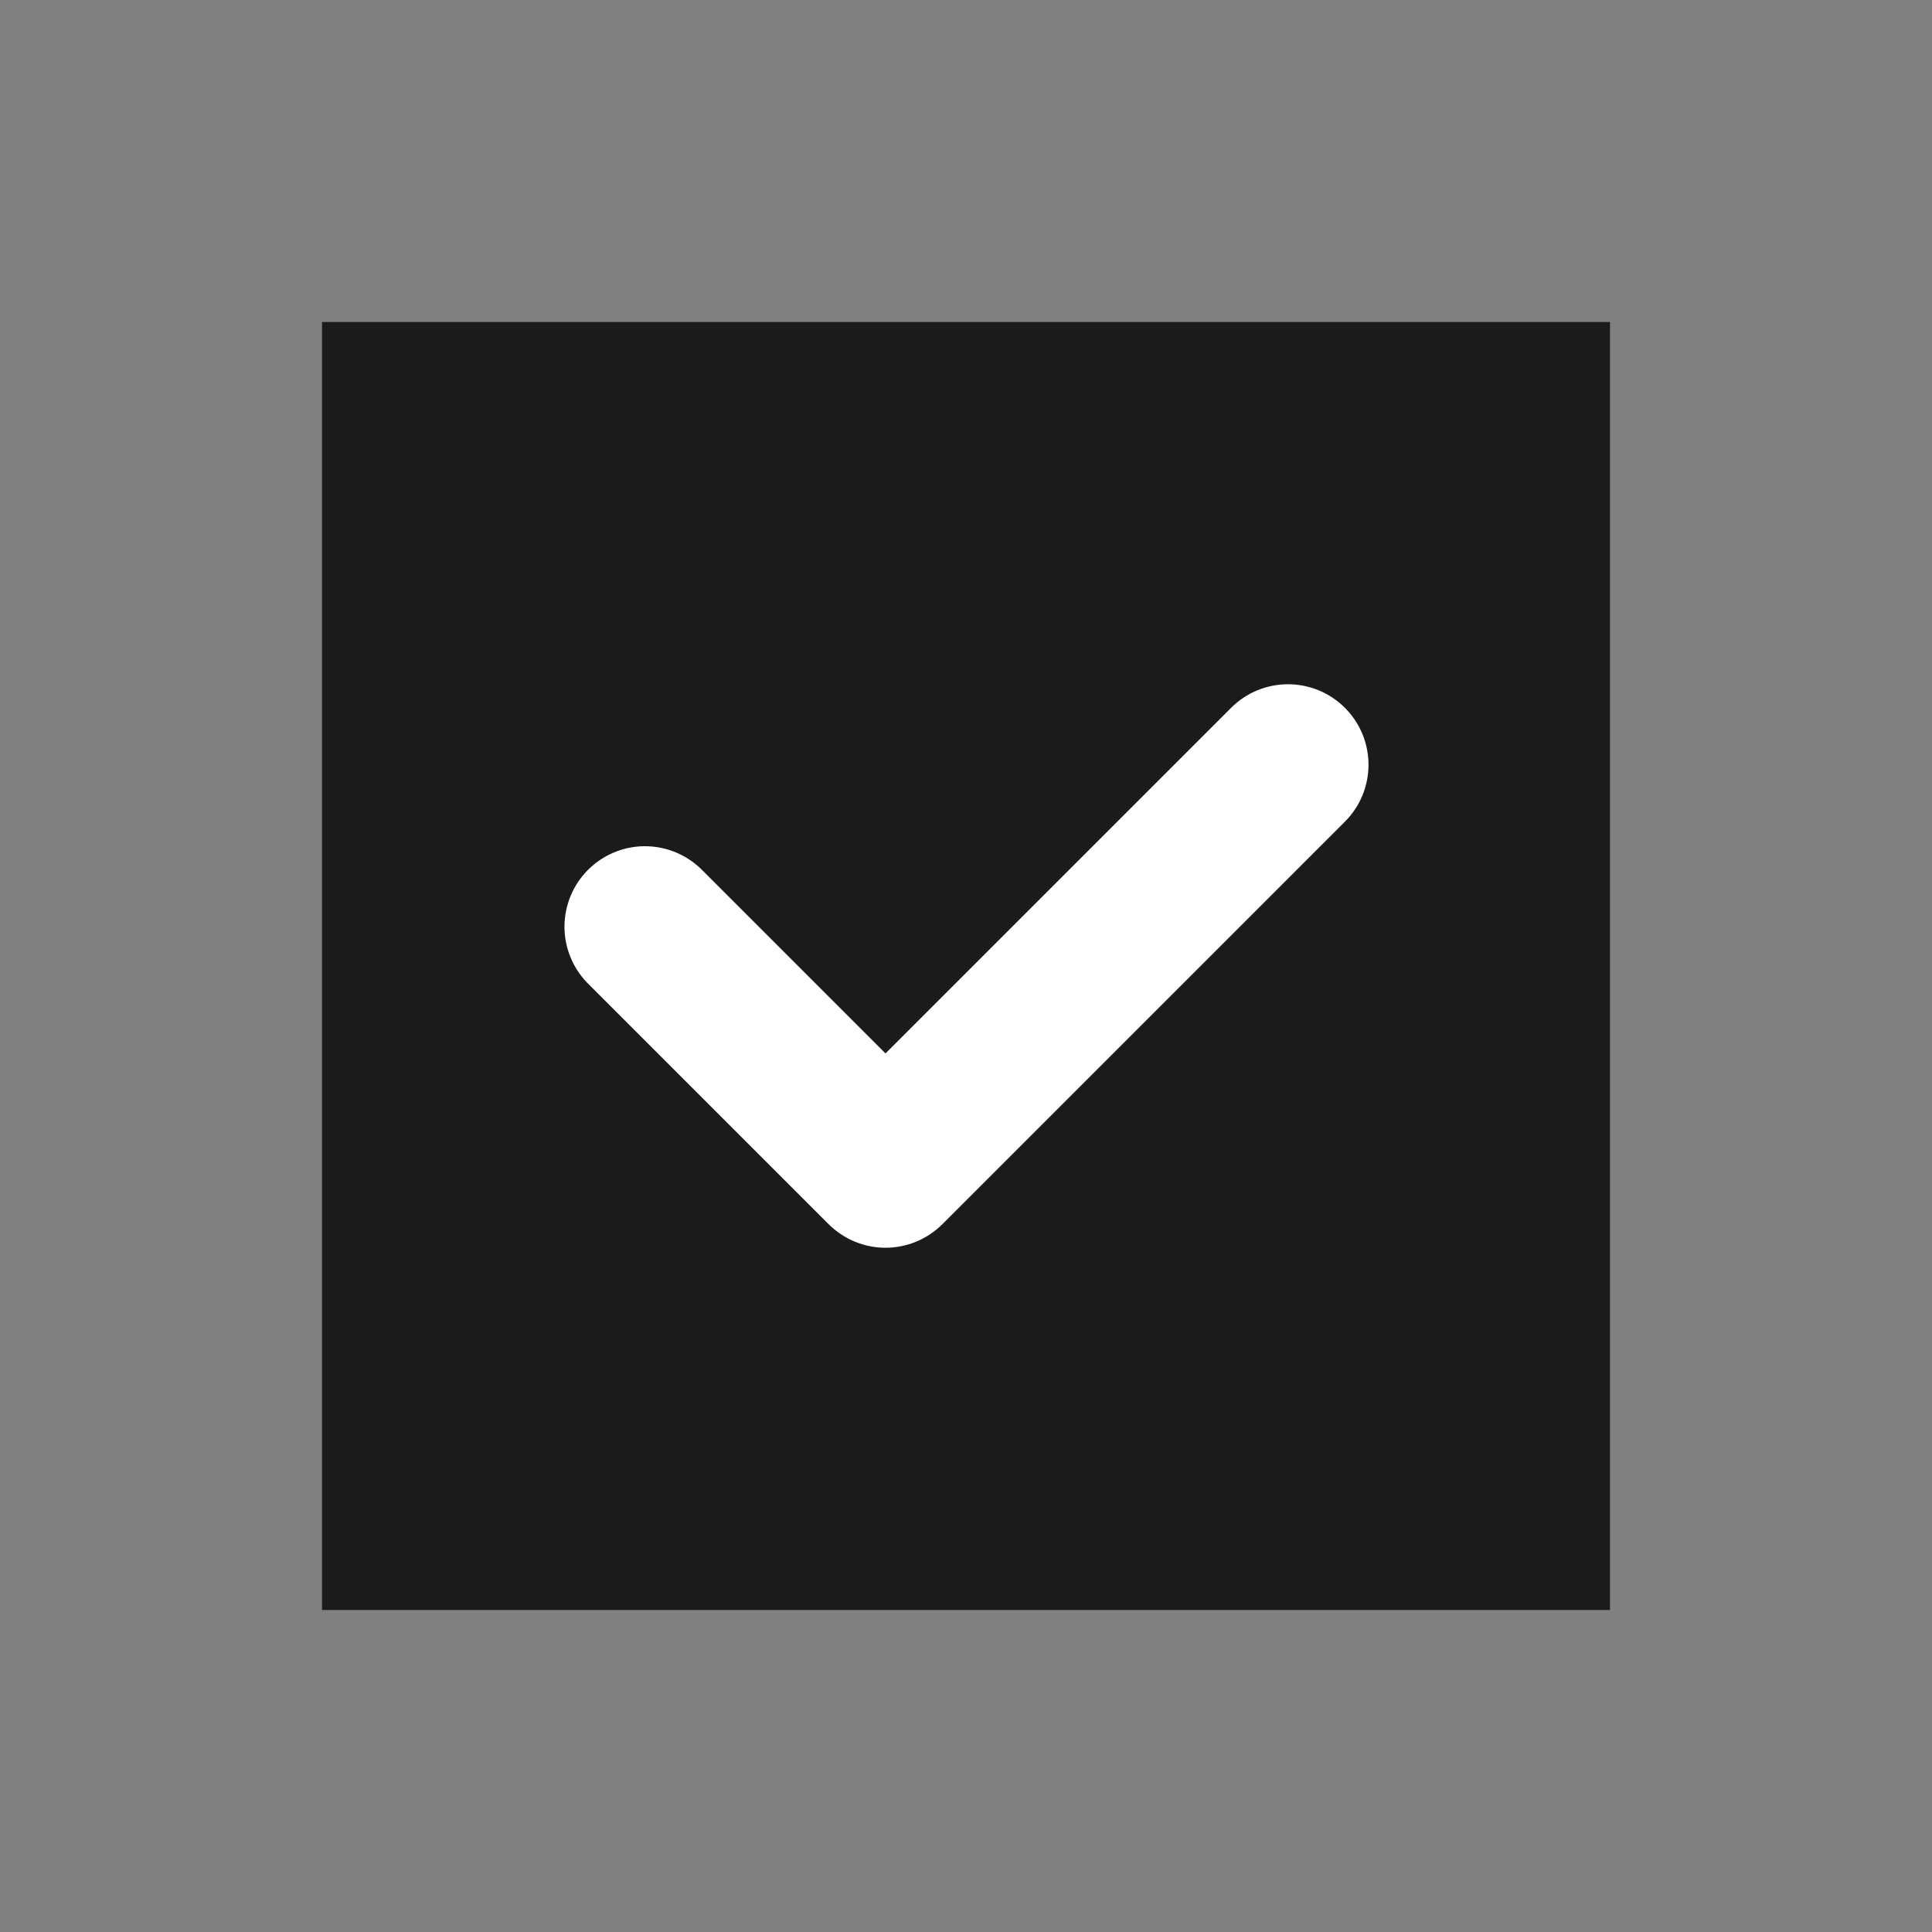
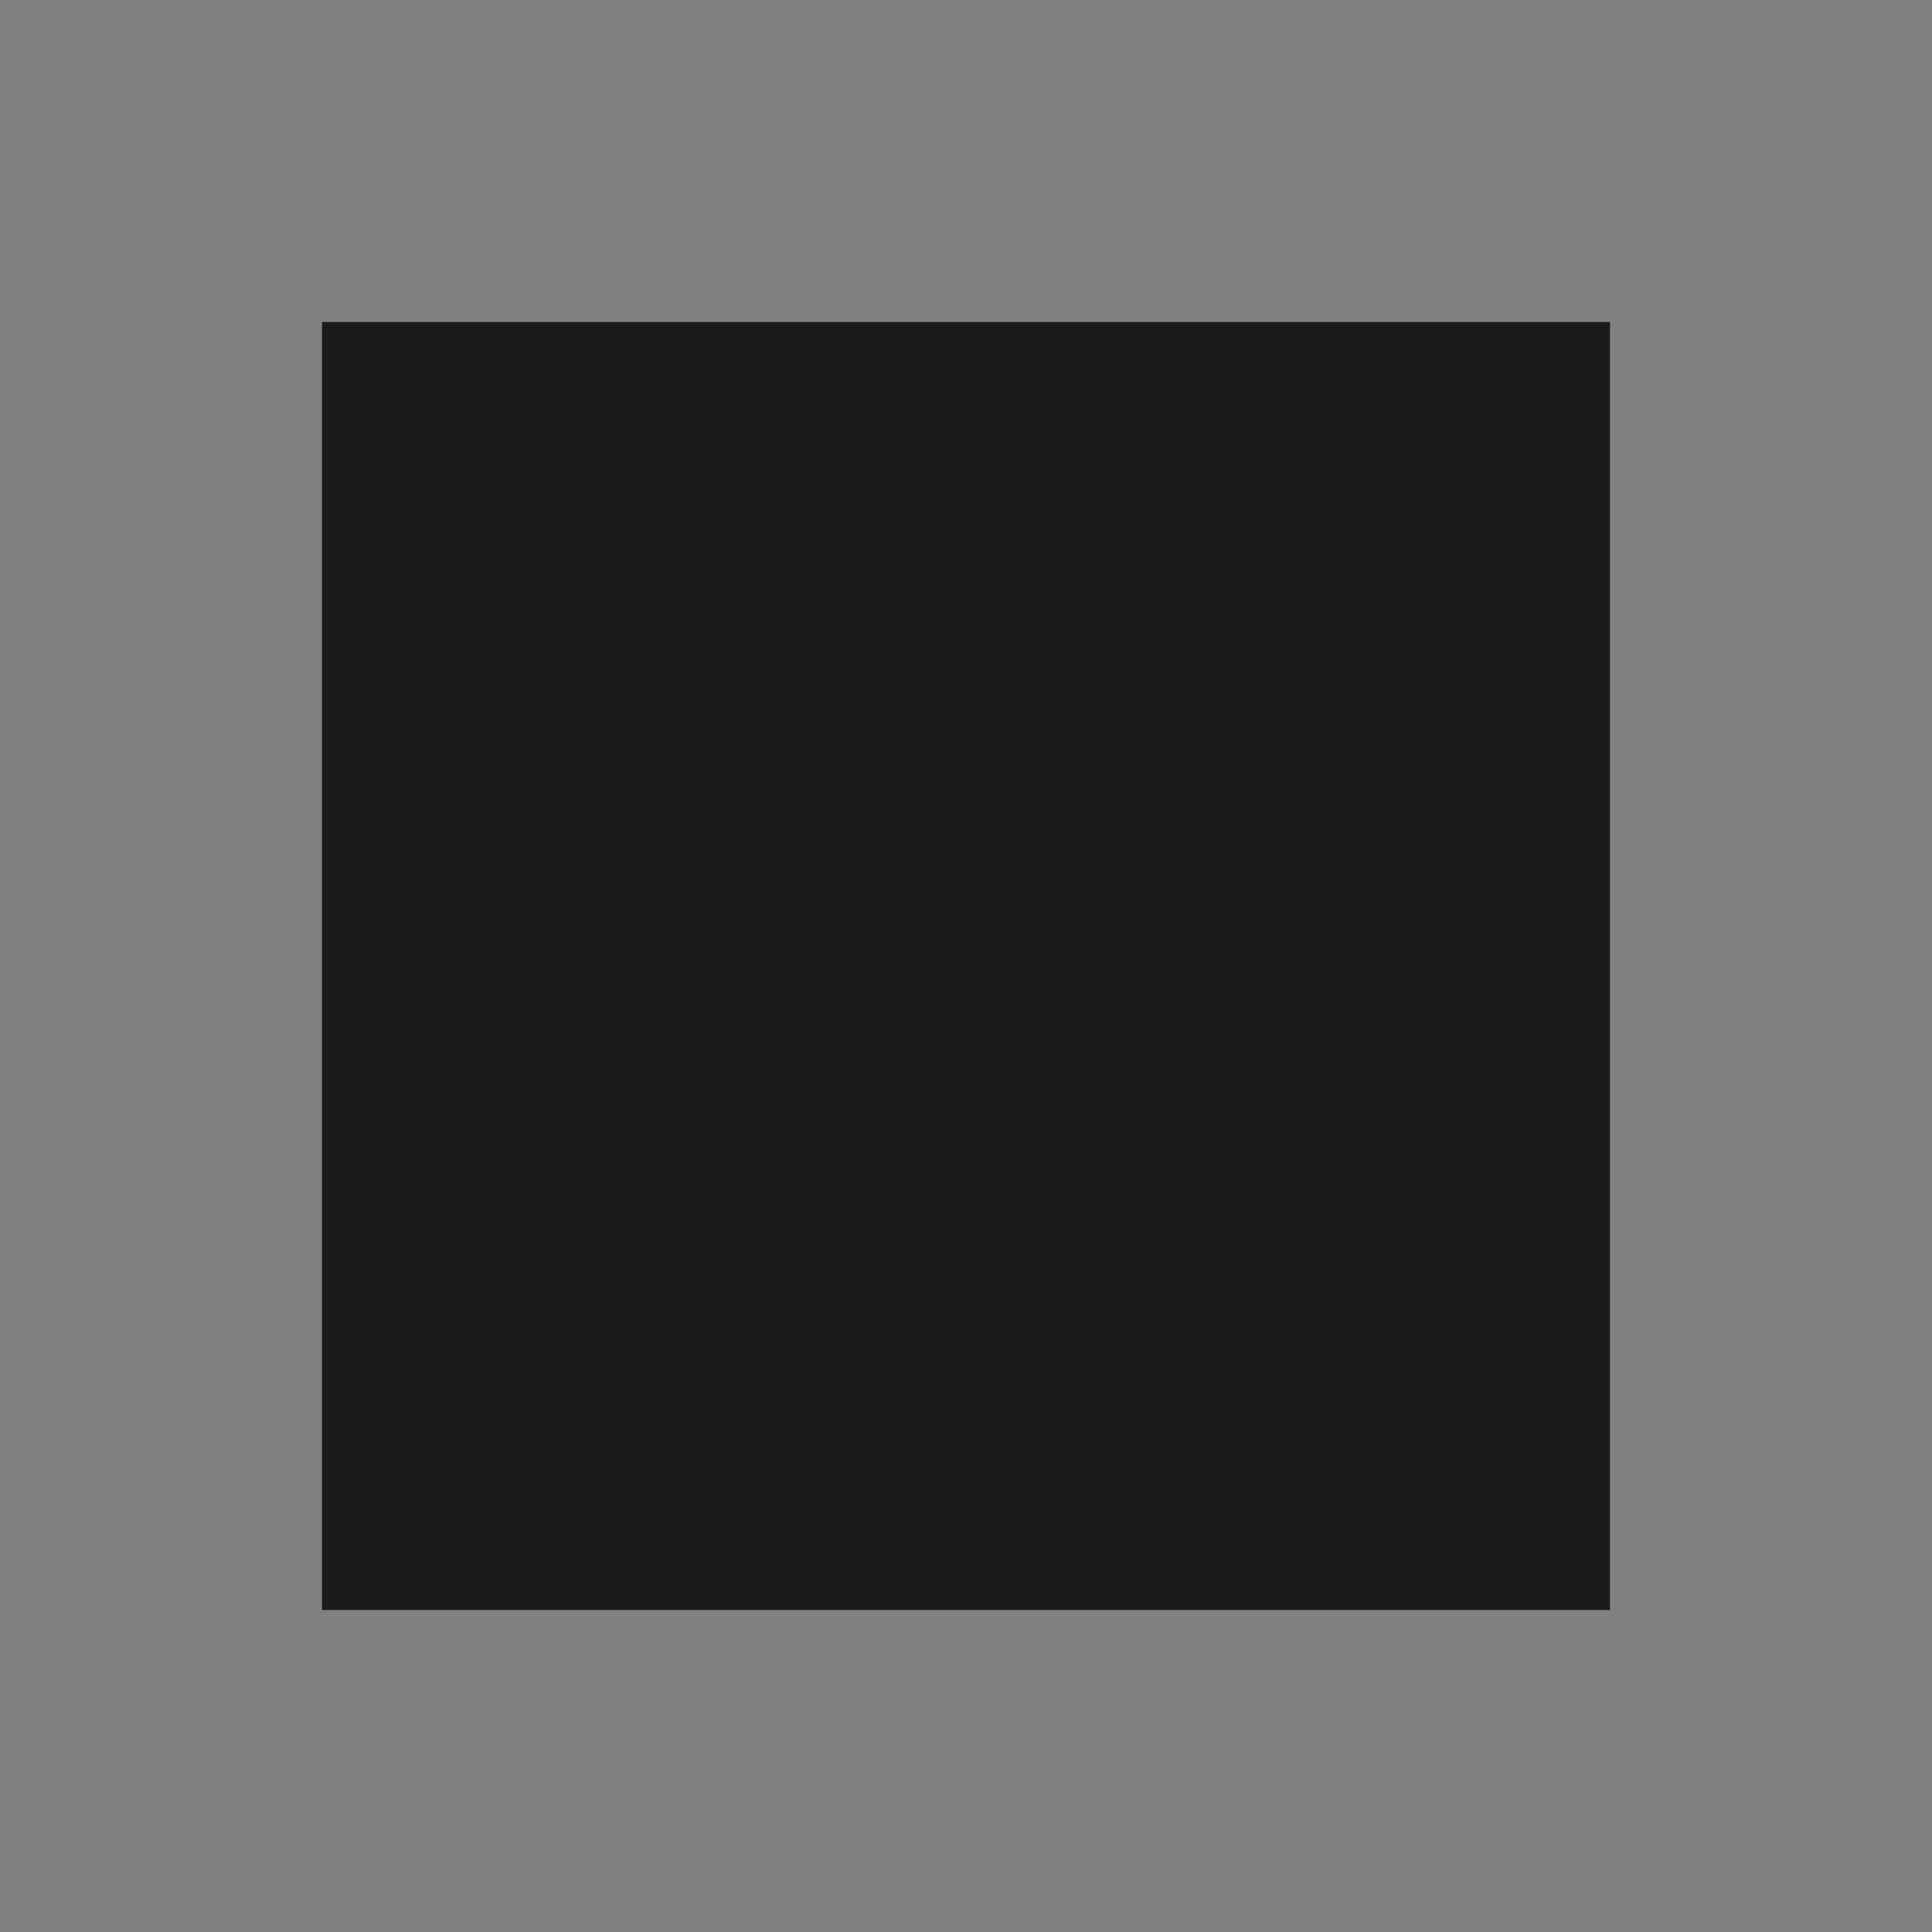
<svg xmlns="http://www.w3.org/2000/svg" width="24" height="24" viewBox="0 0 24 24" fill="none">
  <rect x="0" y="0" width="24" height="24" fill="#808080" stroke="none" />
  <g id="Toggle / Checkmark">
    <rect id="Rectangle 1" x="4" y="4" width="16" height="16" fill="#1B1B1B" />
-     <path id="Vector" fill-rule="evenodd" clip-rule="evenodd" d="M16.707 8.793C16.895 8.98 17 9.235 17 9.5C17 9.765 16.895 10.019 16.707 10.207L11.707 15.207C11.52 15.394 11.265 15.5 11 15.5C10.735 15.5 10.481 15.394 10.293 15.207L7.293 12.207C7.111 12.018 7.01 11.766 7.012 11.503C7.015 11.241 7.12 10.99 7.305 10.805C7.491 10.62 7.741 10.514 8.004 10.512C8.266 10.51 8.518 10.611 8.707 10.793L11 13.086L15.293 8.793C15.481 8.605 15.735 8.5 16 8.5C16.265 8.5 16.52 8.605 16.707 8.793Z" fill="white" />
  </g>
</svg>